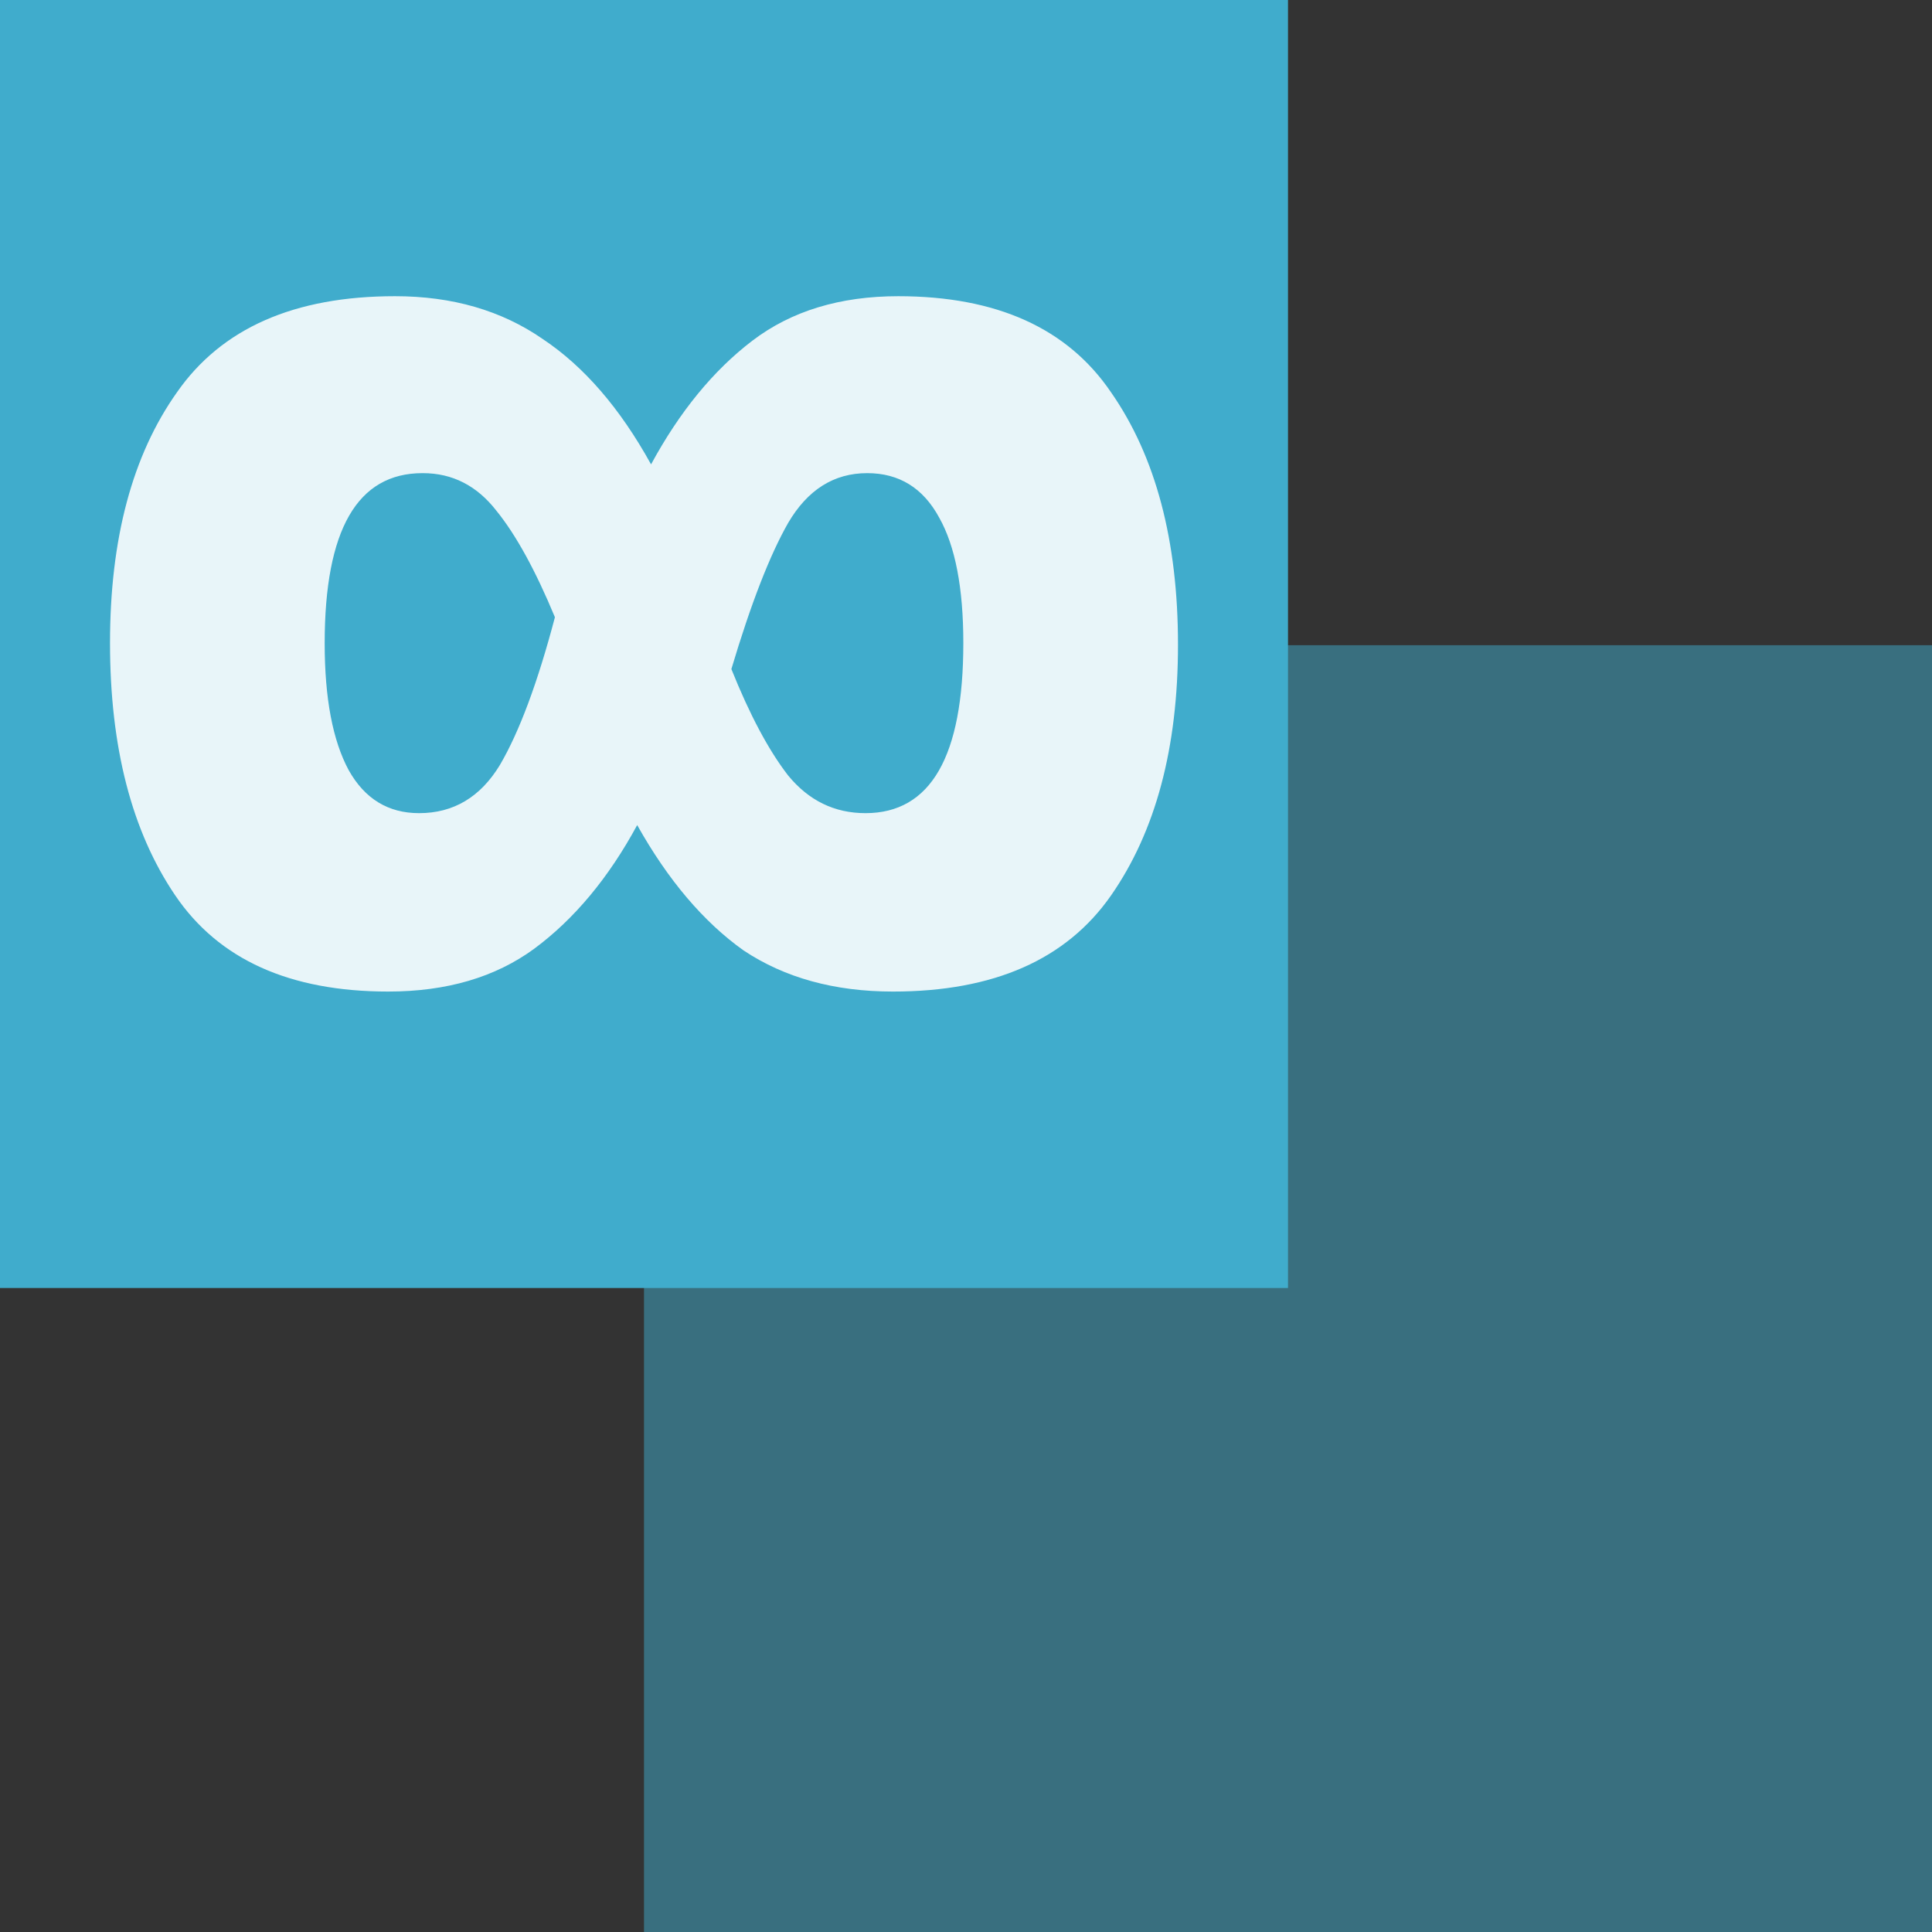
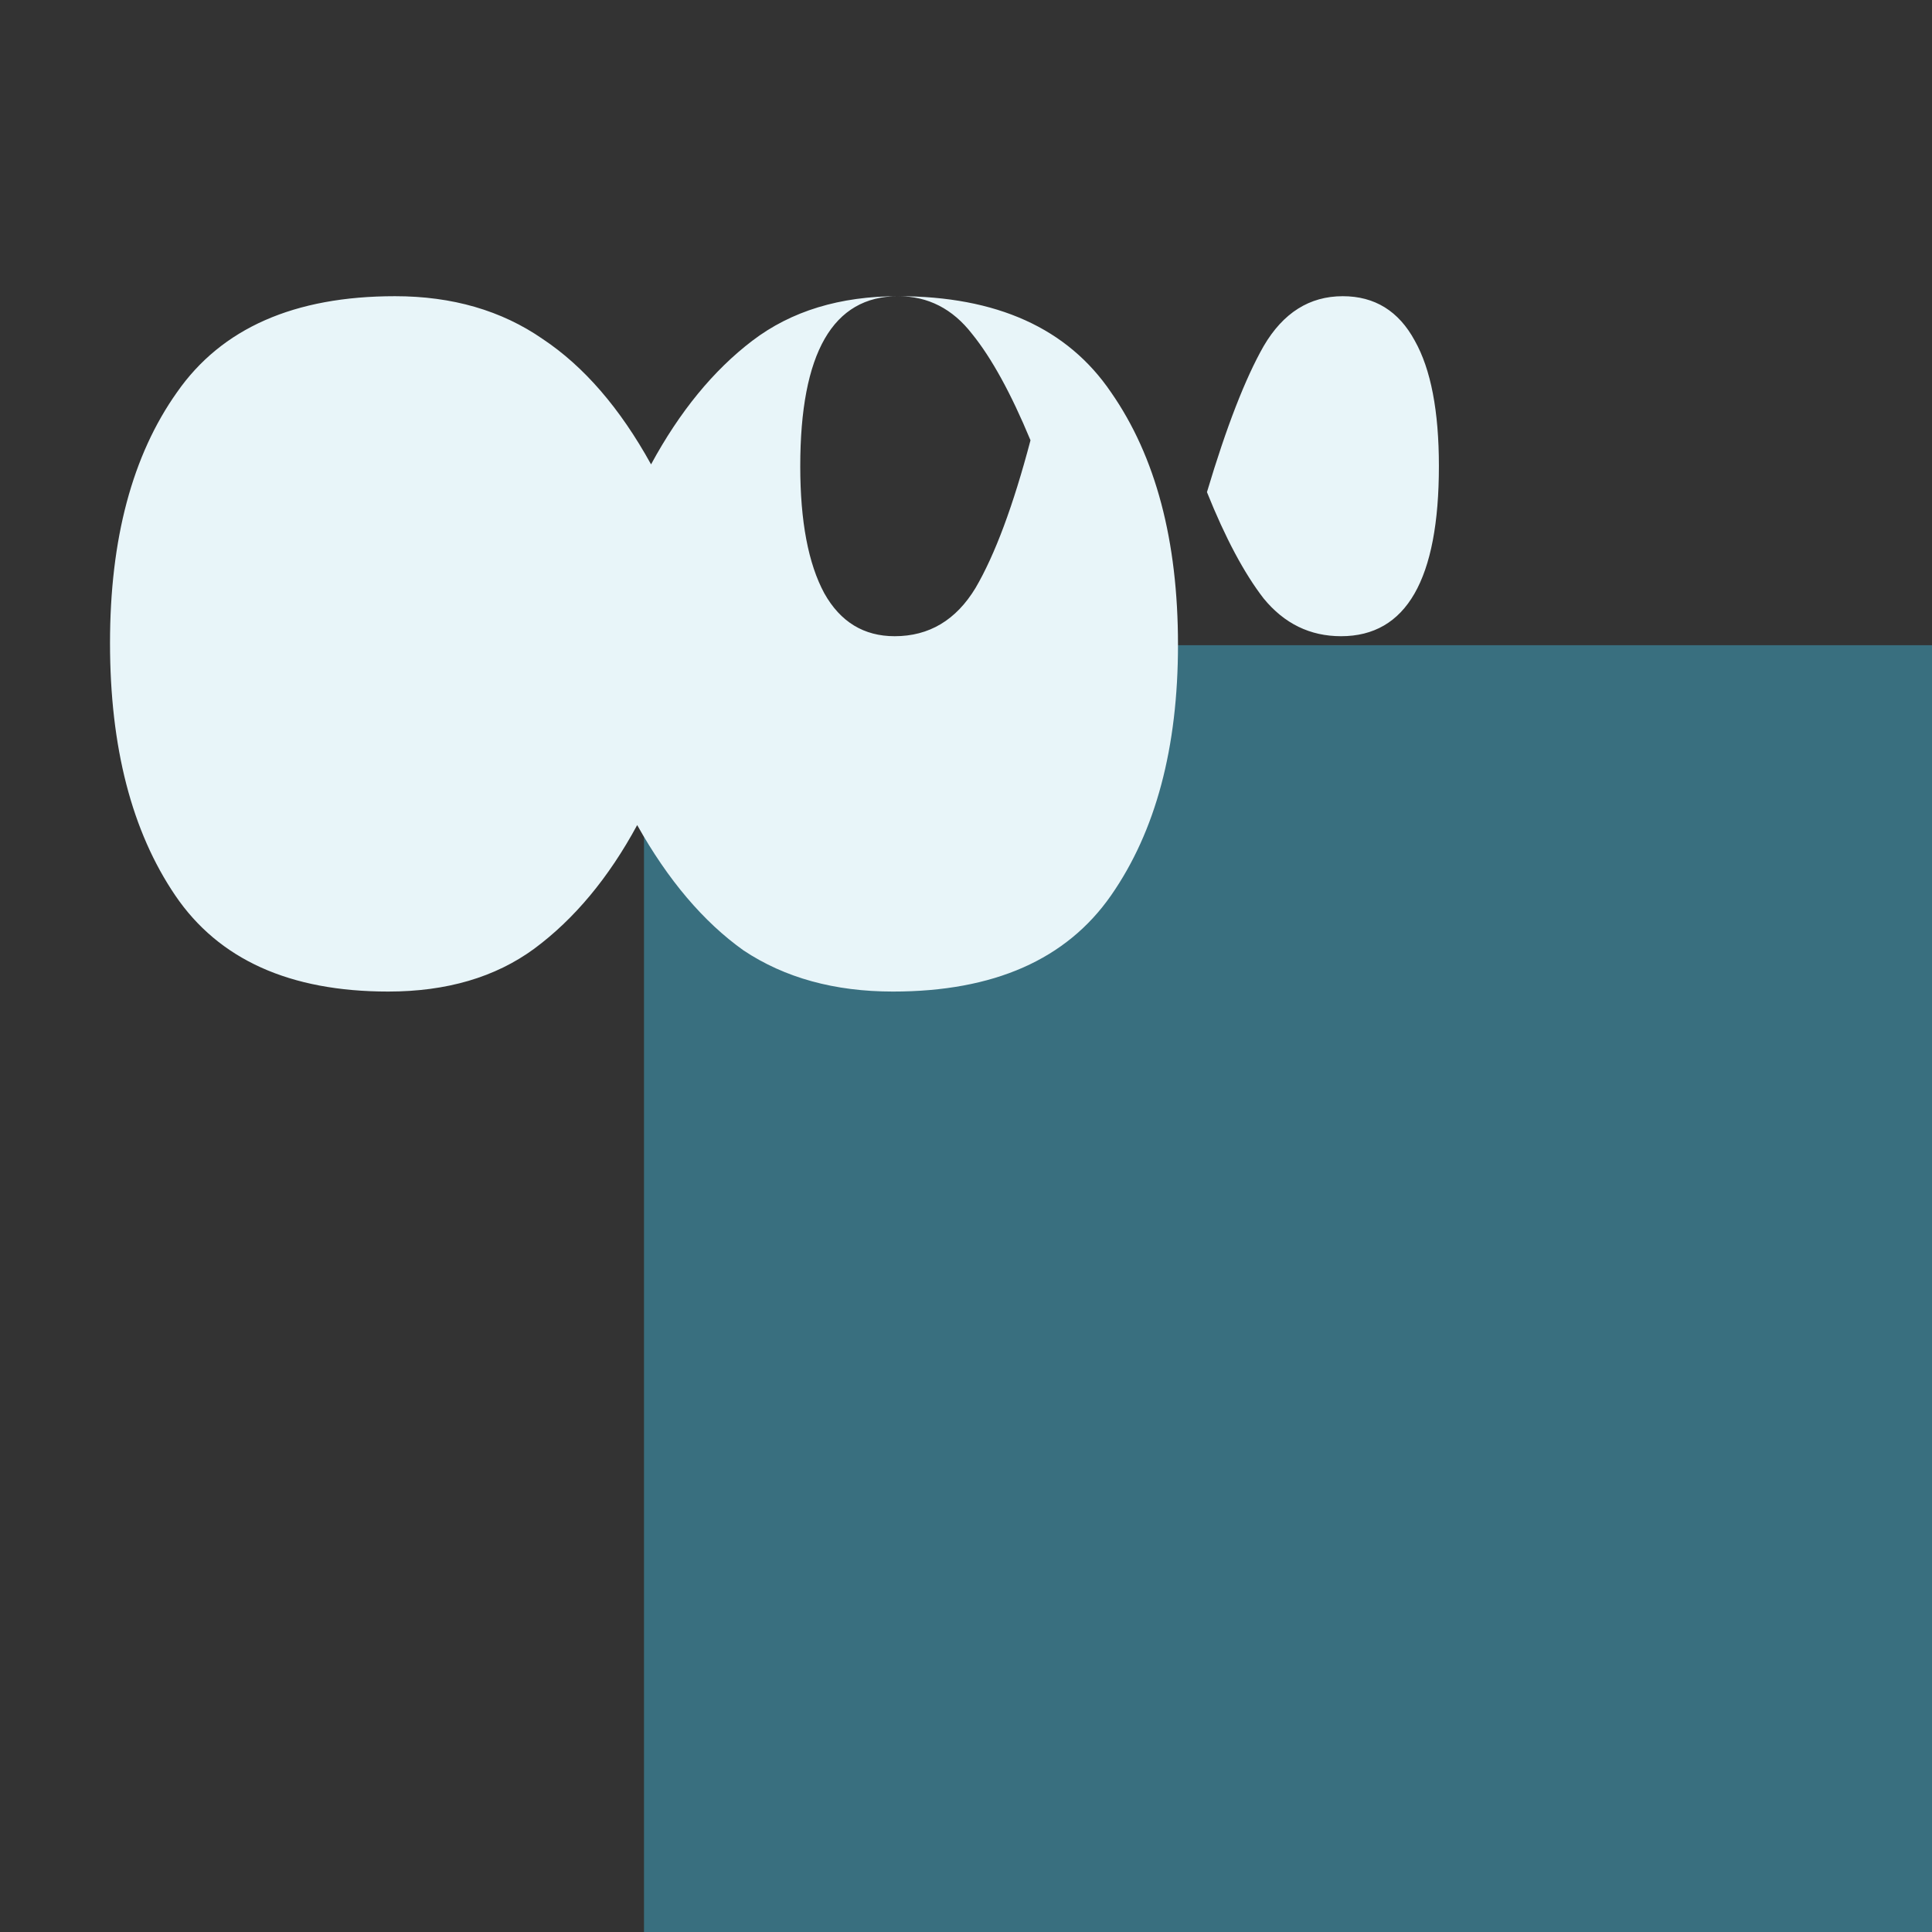
<svg xmlns="http://www.w3.org/2000/svg" width="30" height="30" version="1.1" viewBox="0 0 7.938 7.938">
  <rect x="0" y="0" width="7.938" height="7.938" fill="#333333" stroke="none" />
  <rect x="2.646" y="2.651" width="5.292" height="5.292" fill="#40accc" fill-opacity=".502" />
-   <rect y="-8.8818e-16" width="5.292" height="5.292" fill="#40accc" />
  <g fill="#e8f5f9" aria-label="∞">
-     <path d="m3.69 1.217q0.607 0 0.875 0.395 0.275 0.395 0.275 1.037 0 0.635-0.275 1.03-0.275 0.395-0.896 0.395-0.36 0-0.614-0.169-0.247-0.176-0.437-0.515-0.176 0.325-0.423 0.508-0.24 0.176-0.6 0.176-0.607 0-0.875-0.395-0.268-0.395-0.268-1.037 0-0.642 0.275-1.03 0.275-0.395 0.896-0.395 0.353 0 0.607 0.176 0.254 0.169 0.445 0.515 0.176-0.325 0.416-0.508 0.24-0.183 0.6-0.183zm-1.954 0.727q-0.402 0-0.402 0.699 0 0.339 0.099 0.522 0.099 0.176 0.289 0.176 0.212 0 0.332-0.198 0.12-0.205 0.226-0.607-0.12-0.289-0.24-0.437-0.12-0.155-0.303-0.155zm1.827 0q-0.205 0-0.325 0.205-0.113 0.198-0.233 0.6 0.113 0.282 0.233 0.437 0.127 0.155 0.318 0.155 0.402 0 0.402-0.699 0-0.339-0.099-0.515-0.099-0.183-0.296-0.183z" fill="#e8f5f9" stroke-width=".265" />
+     <path d="m3.69 1.217q0.607 0 0.875 0.395 0.275 0.395 0.275 1.037 0 0.635-0.275 1.03-0.275 0.395-0.896 0.395-0.36 0-0.614-0.169-0.247-0.176-0.437-0.515-0.176 0.325-0.423 0.508-0.24 0.176-0.6 0.176-0.607 0-0.875-0.395-0.268-0.395-0.268-1.037 0-0.642 0.275-1.03 0.275-0.395 0.896-0.395 0.353 0 0.607 0.176 0.254 0.169 0.445 0.515 0.176-0.325 0.416-0.508 0.24-0.183 0.6-0.183zq-0.402 0-0.402 0.699 0 0.339 0.099 0.522 0.099 0.176 0.289 0.176 0.212 0 0.332-0.198 0.12-0.205 0.226-0.607-0.12-0.289-0.24-0.437-0.12-0.155-0.303-0.155zm1.827 0q-0.205 0-0.325 0.205-0.113 0.198-0.233 0.6 0.113 0.282 0.233 0.437 0.127 0.155 0.318 0.155 0.402 0 0.402-0.699 0-0.339-0.099-0.515-0.099-0.183-0.296-0.183z" fill="#e8f5f9" stroke-width=".265" />
  </g>
</svg>